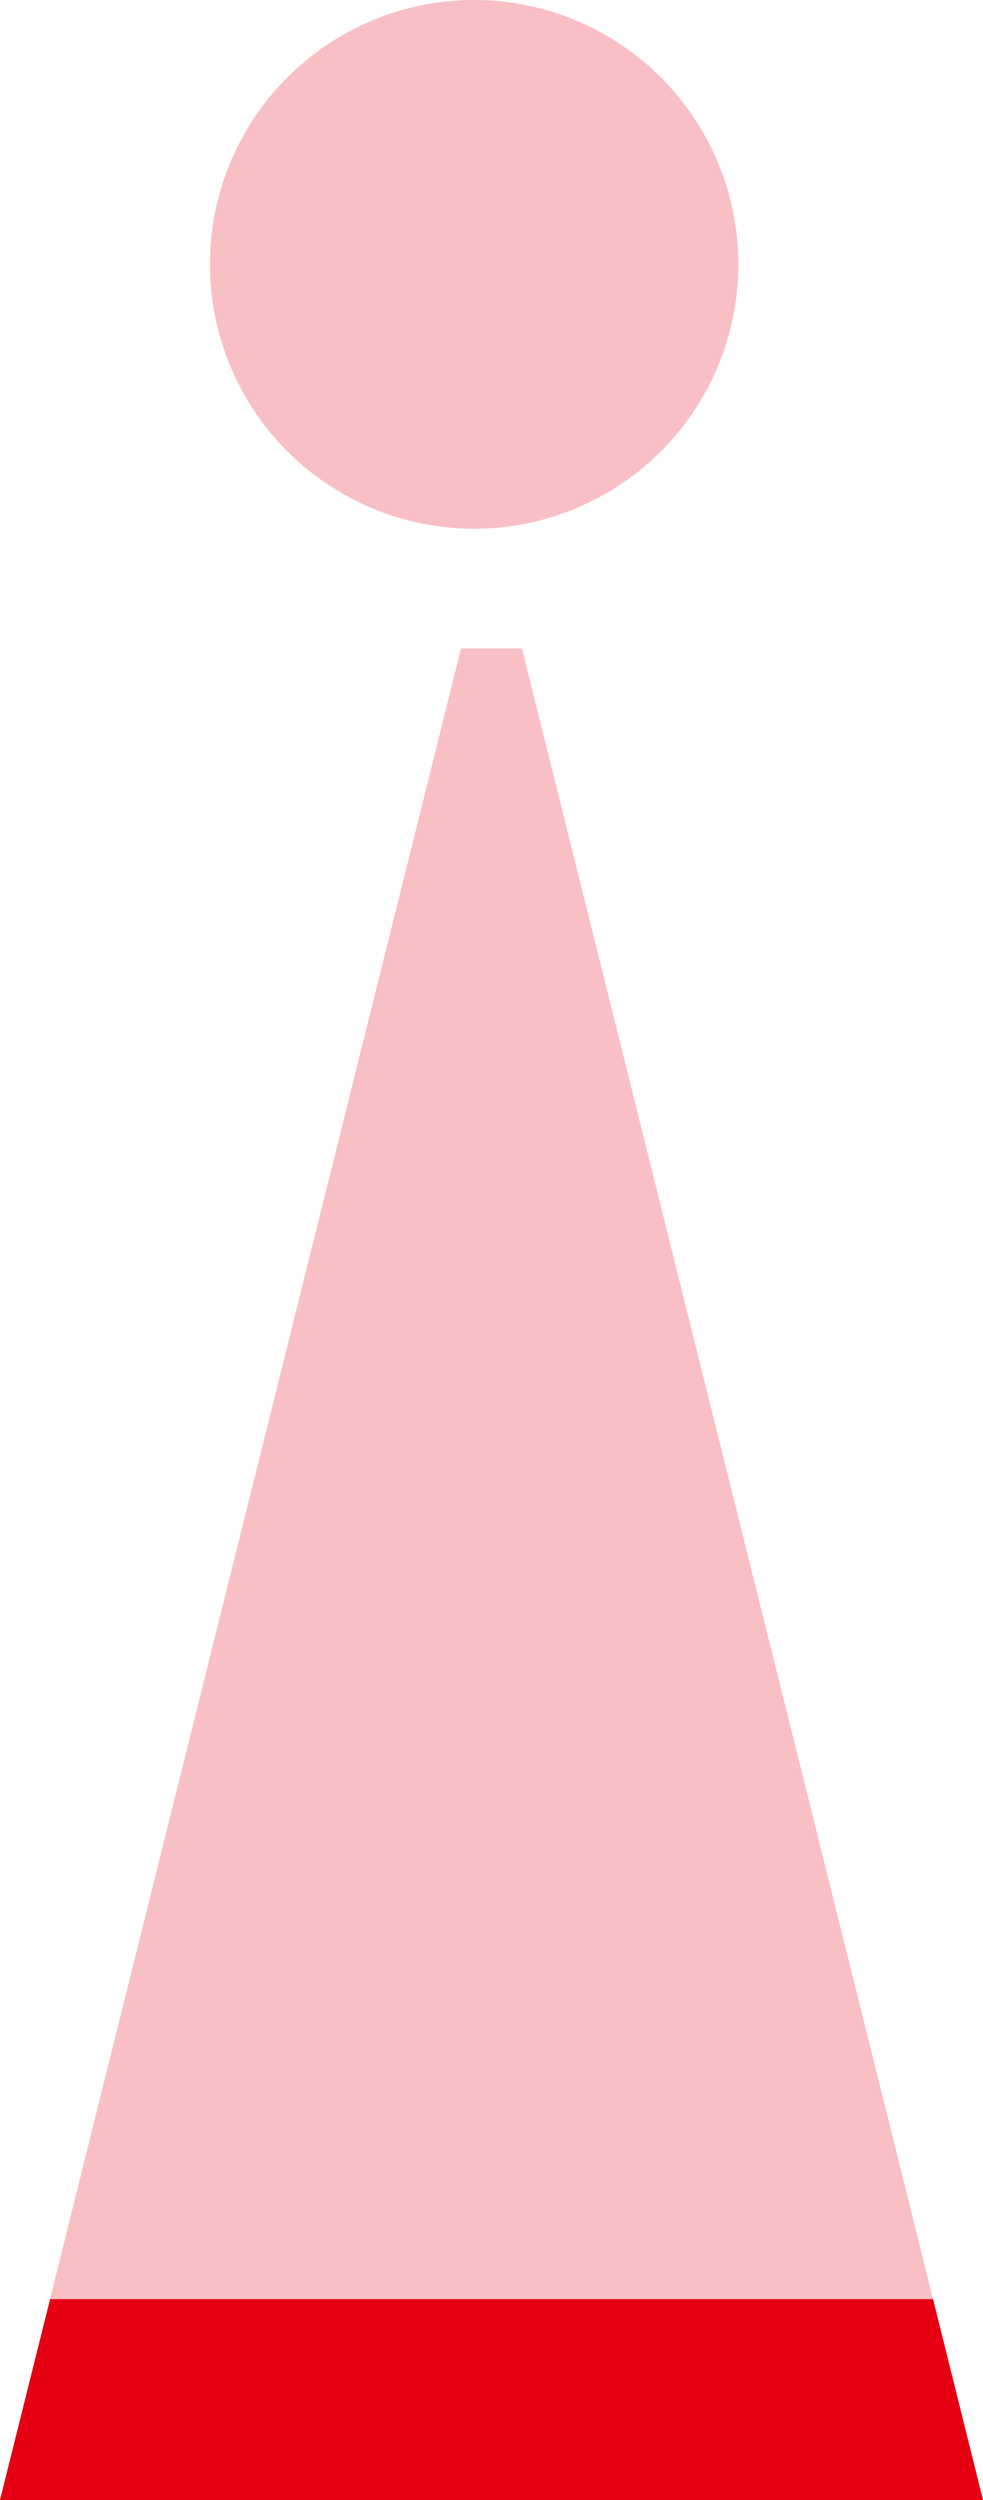
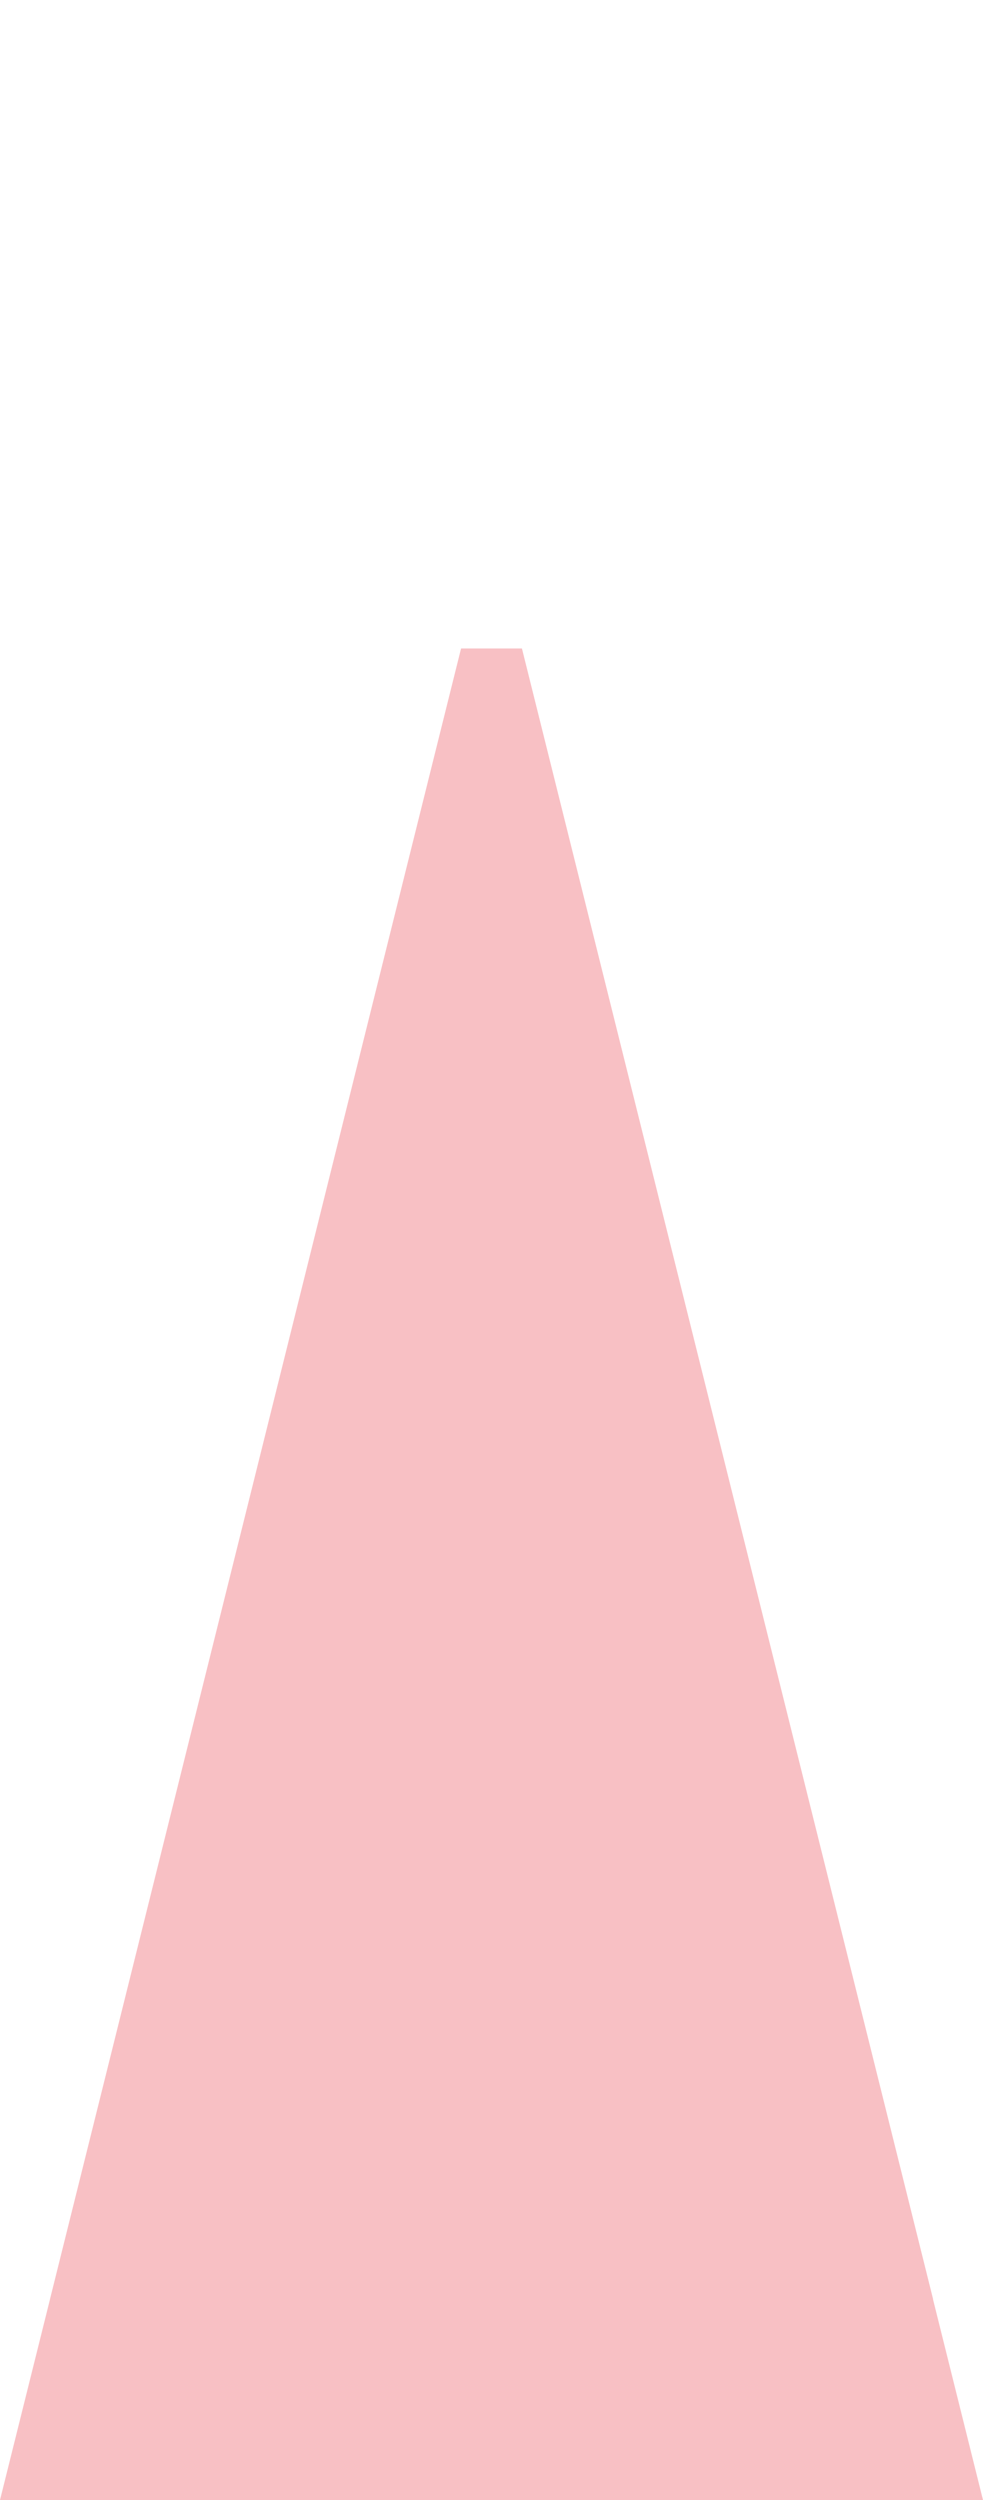
<svg xmlns="http://www.w3.org/2000/svg" viewBox="0 0 58.86 149.6">
-   <circle cx="28.39" cy="15.82" r="15.82" fill="#f8c0c4" />
  <polygon points="58.86 149.6 0 149.6 27.61 38.81 31.25 38.81 58.86 149.6" fill="#f8c0c4" />
  <polygon points="31.25 38.81 27.61 38.81 3 137.58 55.87 137.58 31.25 38.81" fill="#f8c0c4" />
-   <polygon points="3 137.58 0 149.6 58.86 149.6 55.87 137.58 3 137.58" fill="#e50012" />
</svg>